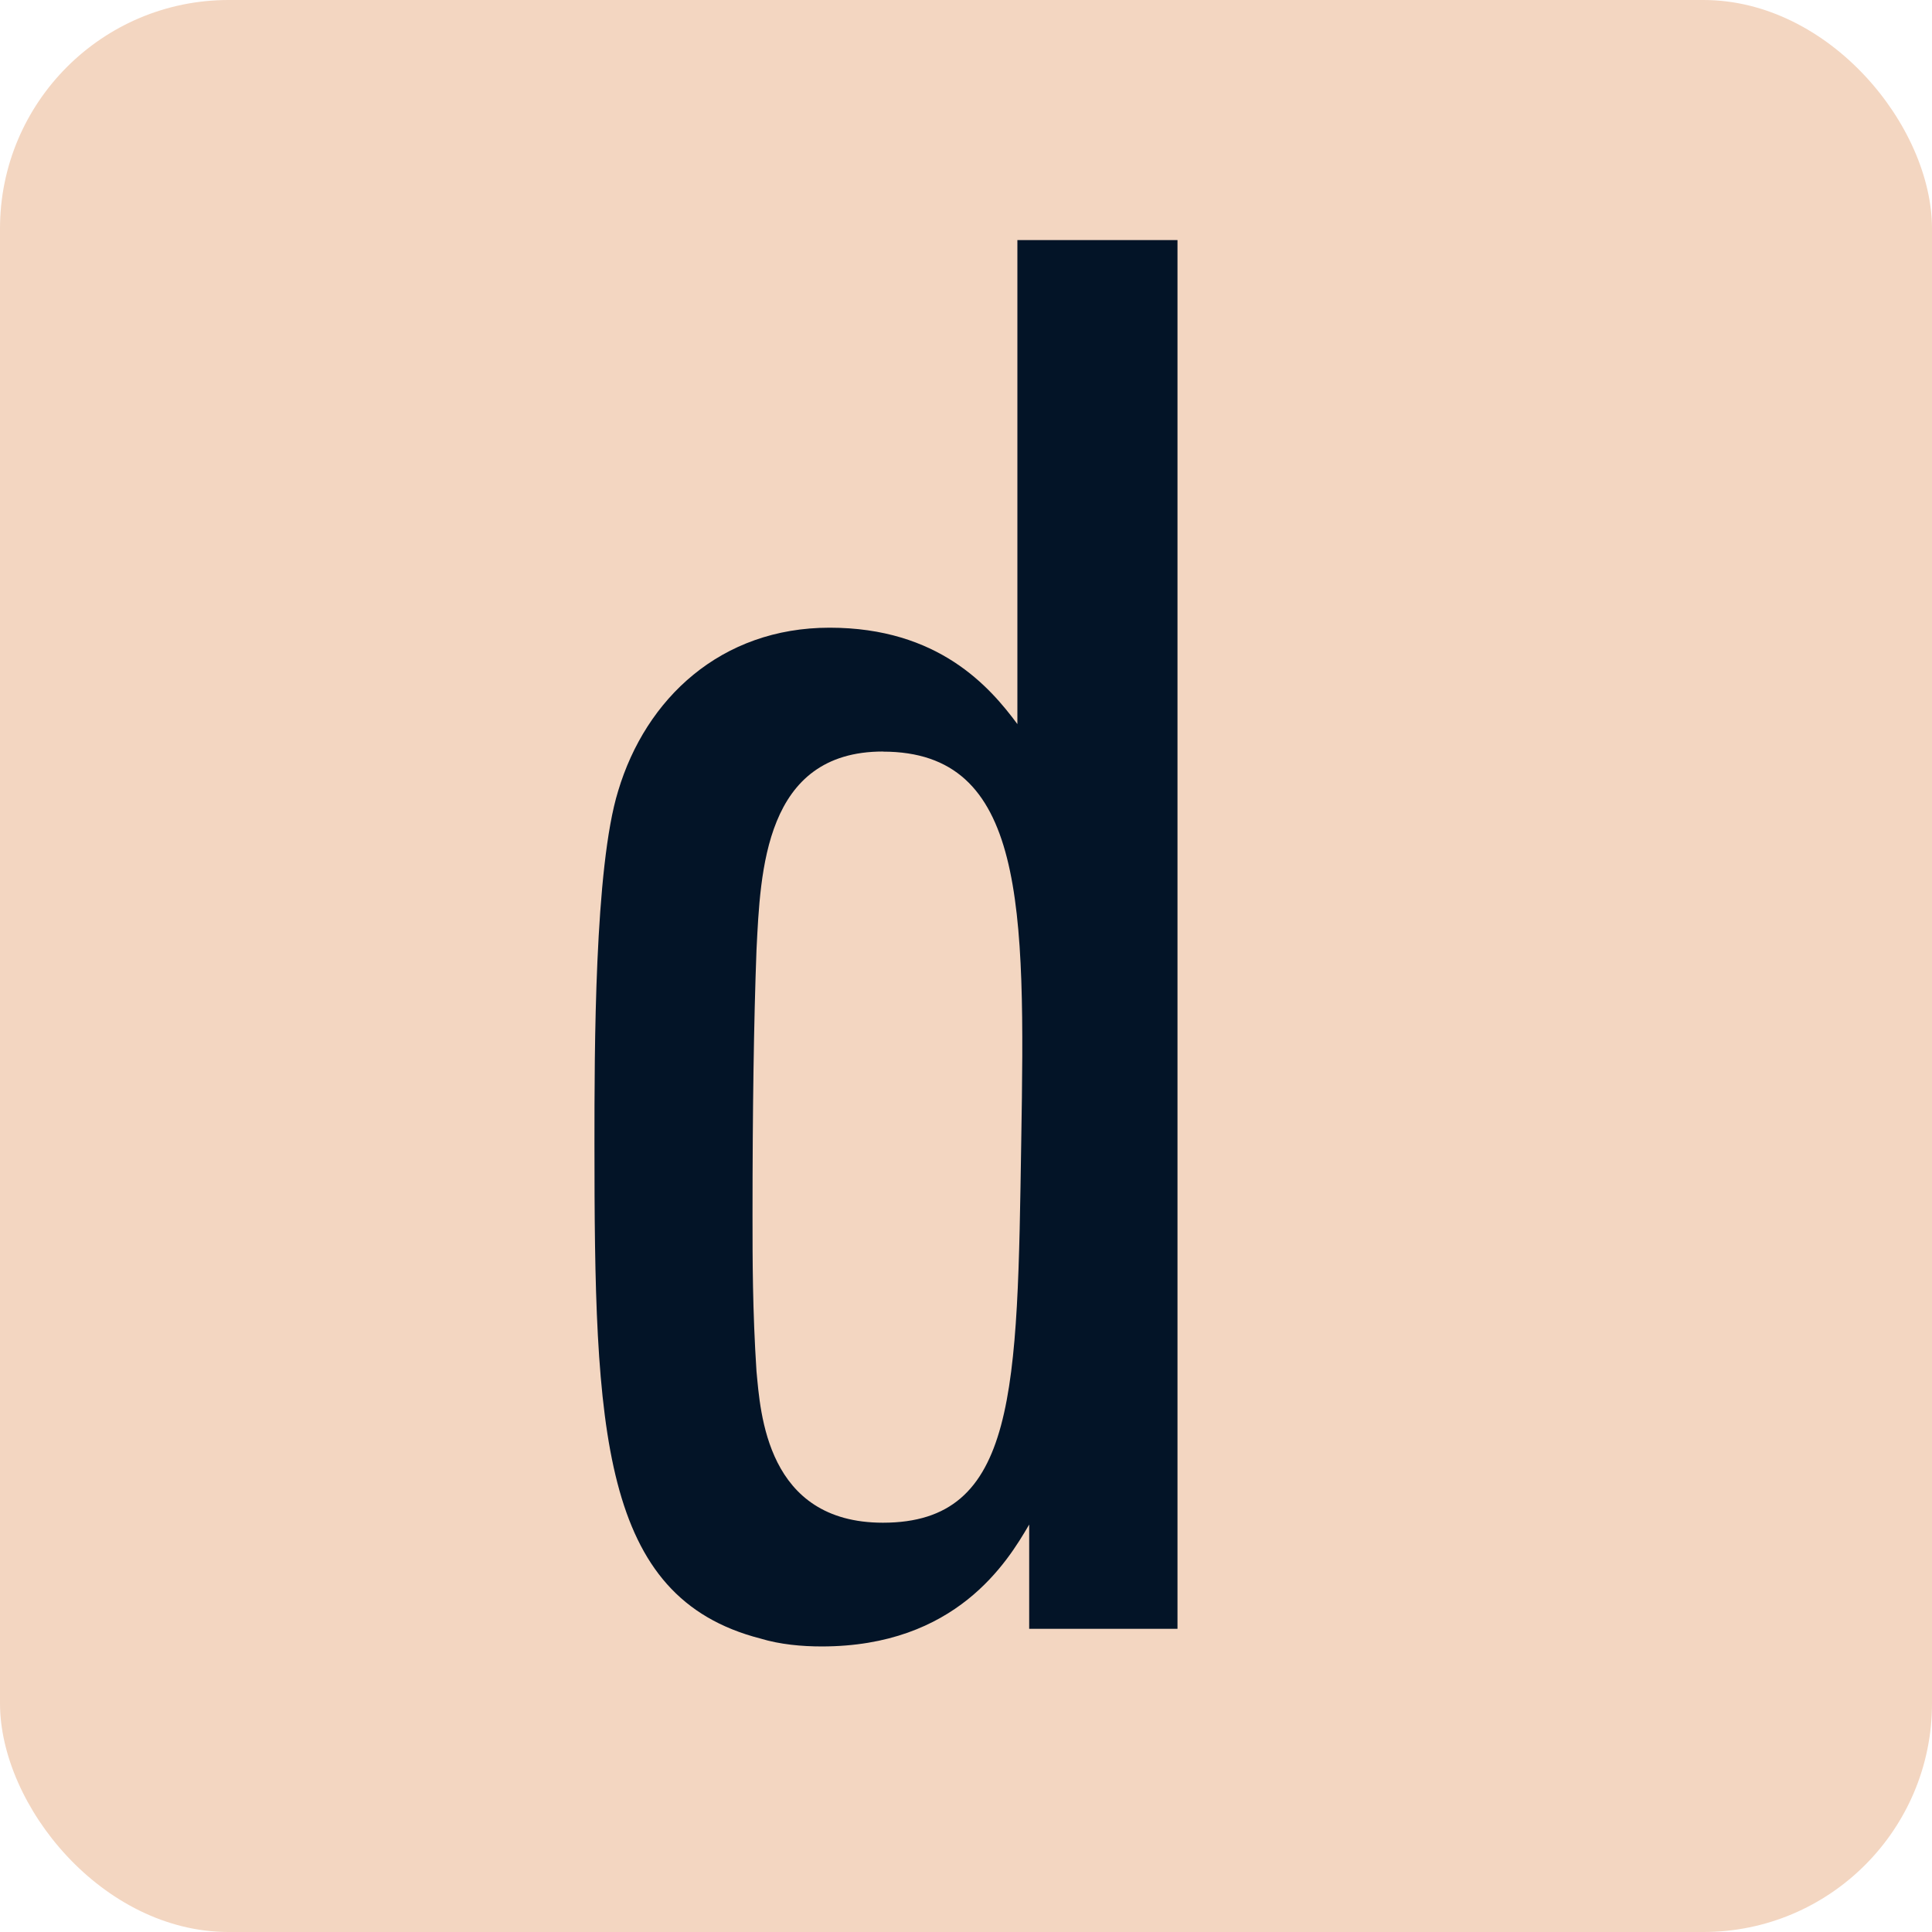
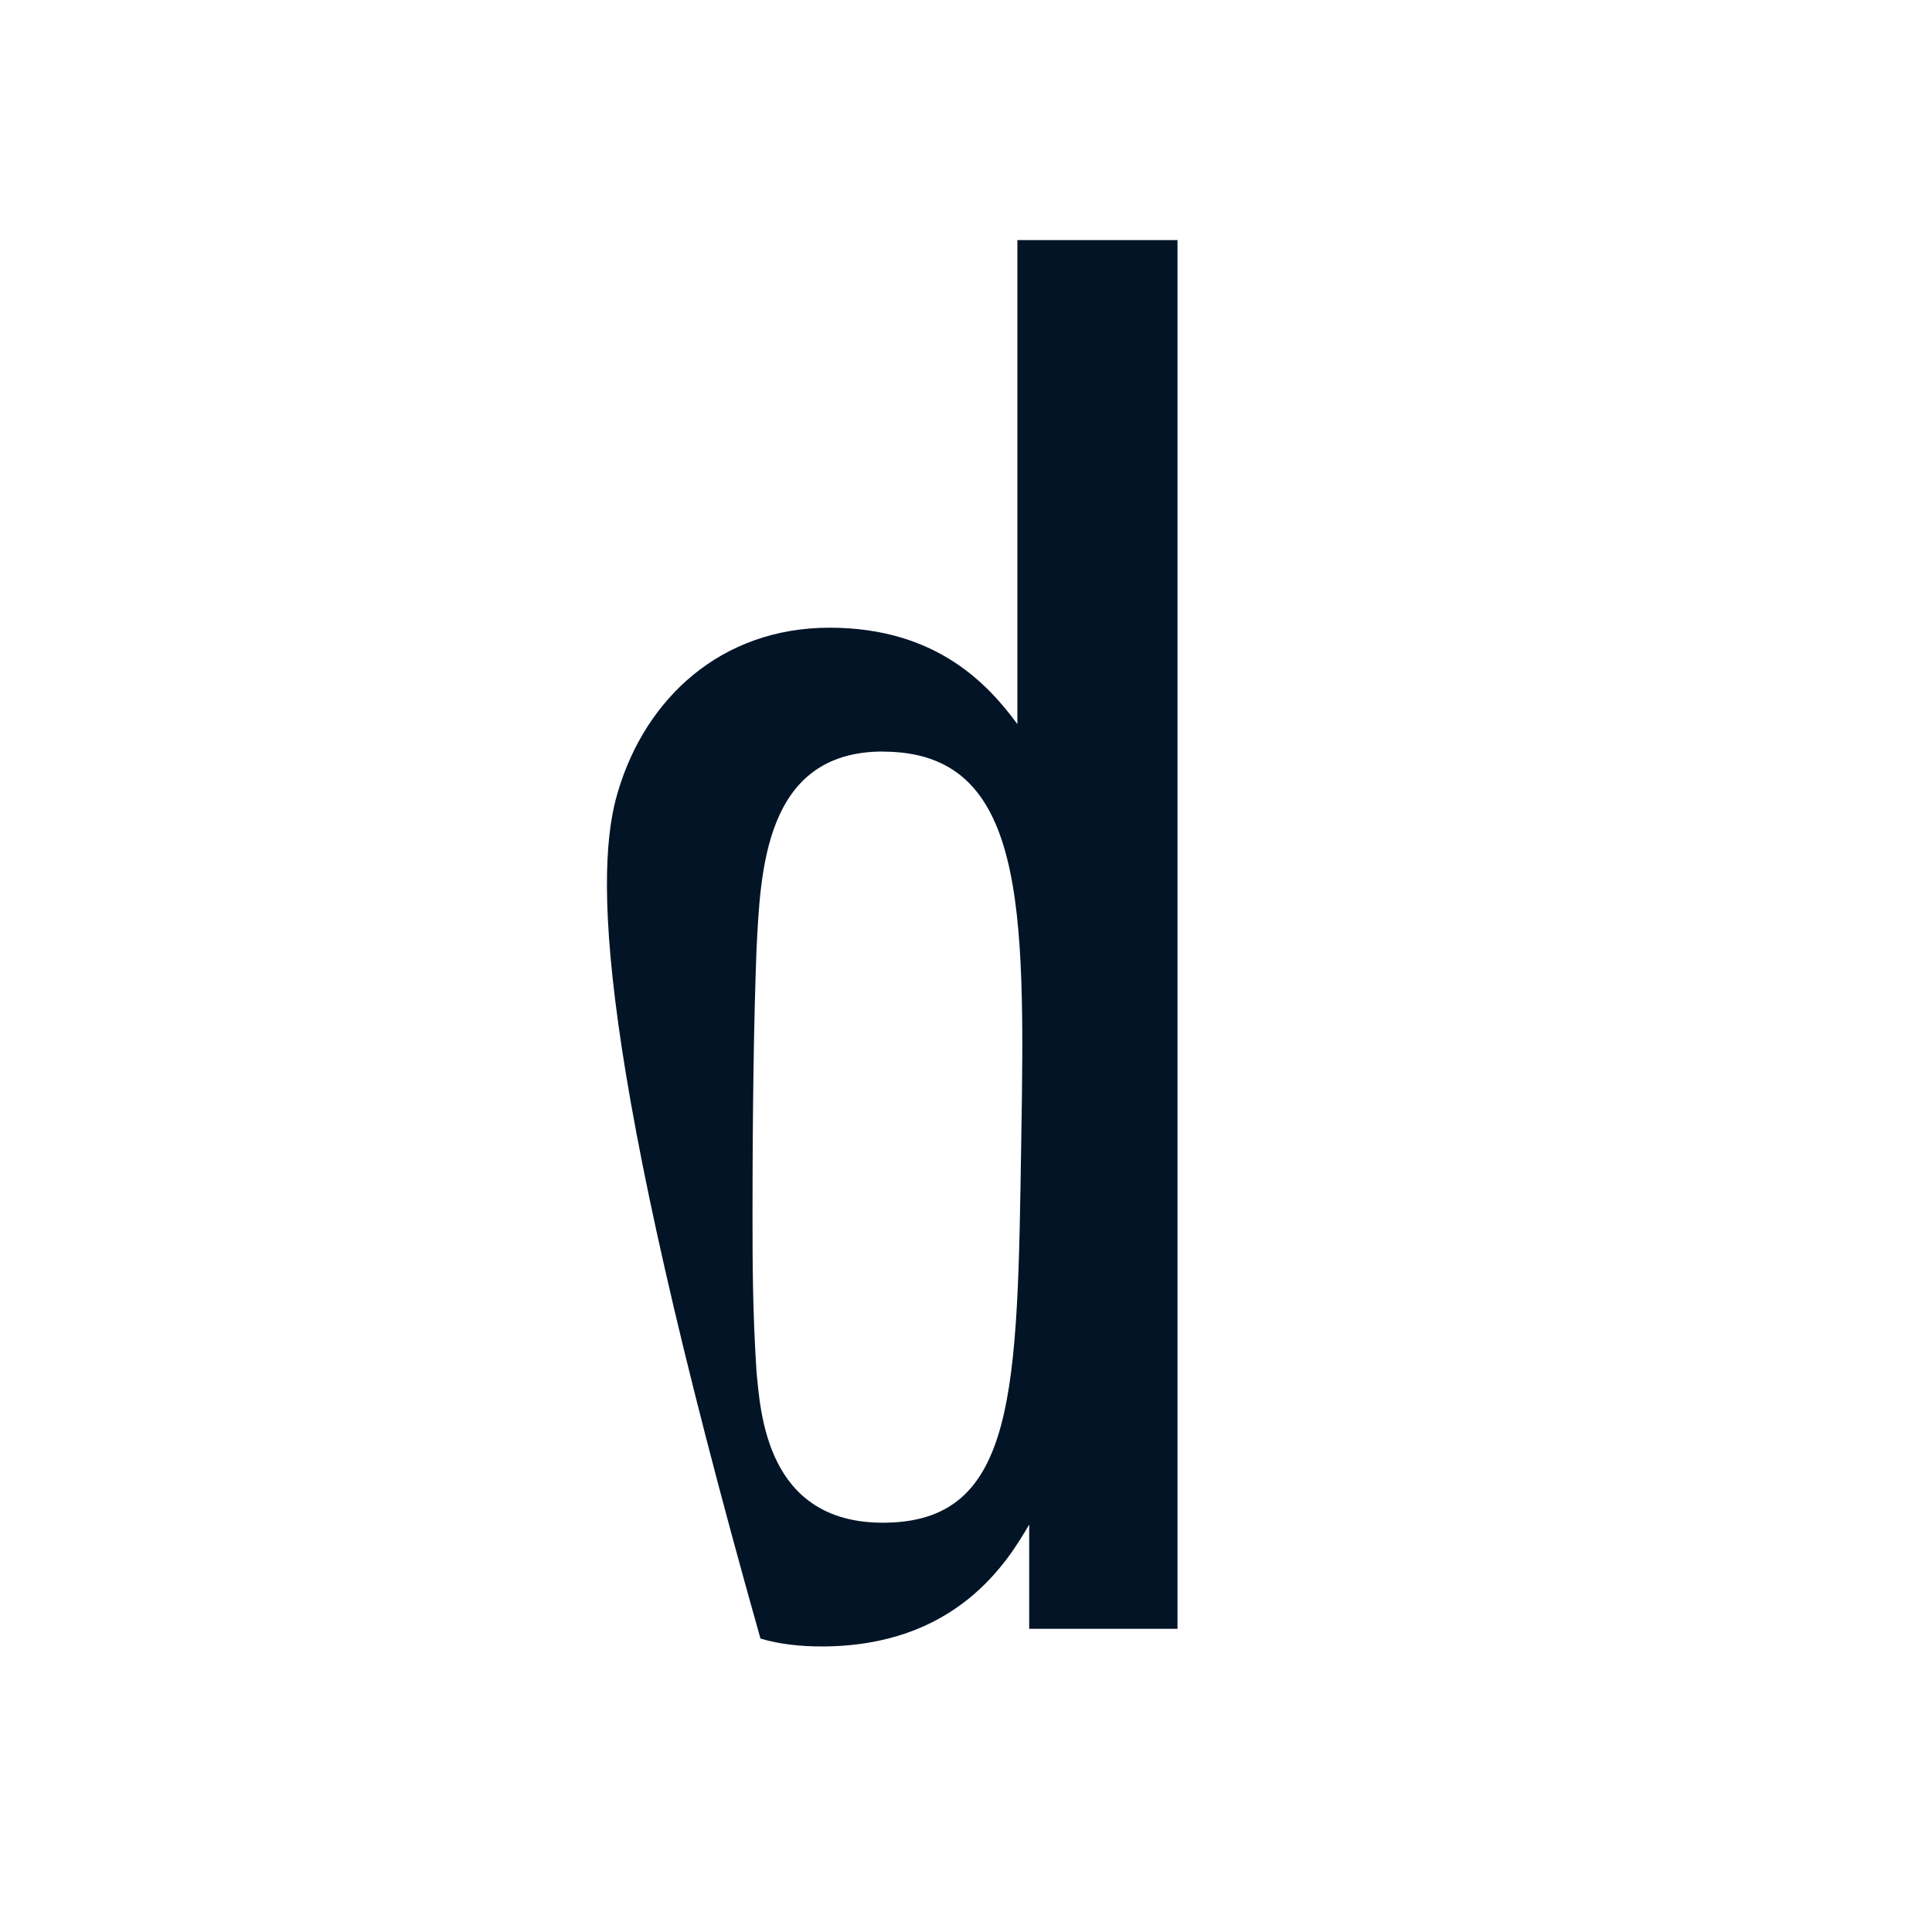
<svg xmlns="http://www.w3.org/2000/svg" version="1.1" width="169" height="169">
  <svg width="169" height="169" viewBox="0 0 169 169" fill="none">
-     <rect width="169" height="169" rx="20" fill="#F3D6C1" />
-     <path d="M102.991 142.48H90.027V133.357C88.123 136.625 83.63 144.021 71.877 144.021C70.151 144.021 68.246 143.853 66.52 143.33C52.516 139.725 52 125.102 52 99.982C52 91.895 52 75.89 54.073 69.185C56.493 61.098 63.059 54.907 72.571 54.907C82.082 54.907 86.575 60.071 88.995 63.339V21H103V142.48H102.991ZM77.233 65.739C66.858 65.739 66.52 76.235 66.173 83.117C65.942 89.312 65.826 97.056 65.826 106.351C65.826 110.133 65.826 114.606 66.173 119.947C66.52 123.561 67.036 133.198 77.233 133.198C88.986 133.198 88.986 121.665 89.333 99.814C89.68 79.167 89.68 65.748 77.233 65.748V65.739Z" fill="#031427" />
+     <path d="M102.991 142.48H90.027V133.357C88.123 136.625 83.63 144.021 71.877 144.021C70.151 144.021 68.246 143.853 66.52 143.33C52 91.895 52 75.89 54.073 69.185C56.493 61.098 63.059 54.907 72.571 54.907C82.082 54.907 86.575 60.071 88.995 63.339V21H103V142.48H102.991ZM77.233 65.739C66.858 65.739 66.52 76.235 66.173 83.117C65.942 89.312 65.826 97.056 65.826 106.351C65.826 110.133 65.826 114.606 66.173 119.947C66.52 123.561 67.036 133.198 77.233 133.198C88.986 133.198 88.986 121.665 89.333 99.814C89.68 79.167 89.68 65.748 77.233 65.748V65.739Z" fill="#031427" />
  </svg>
  <style>@media (prefers-color-scheme: light) { :root { filter: none; } }
@media (prefers-color-scheme: dark) { :root { filter: none; } }
</style>
</svg>